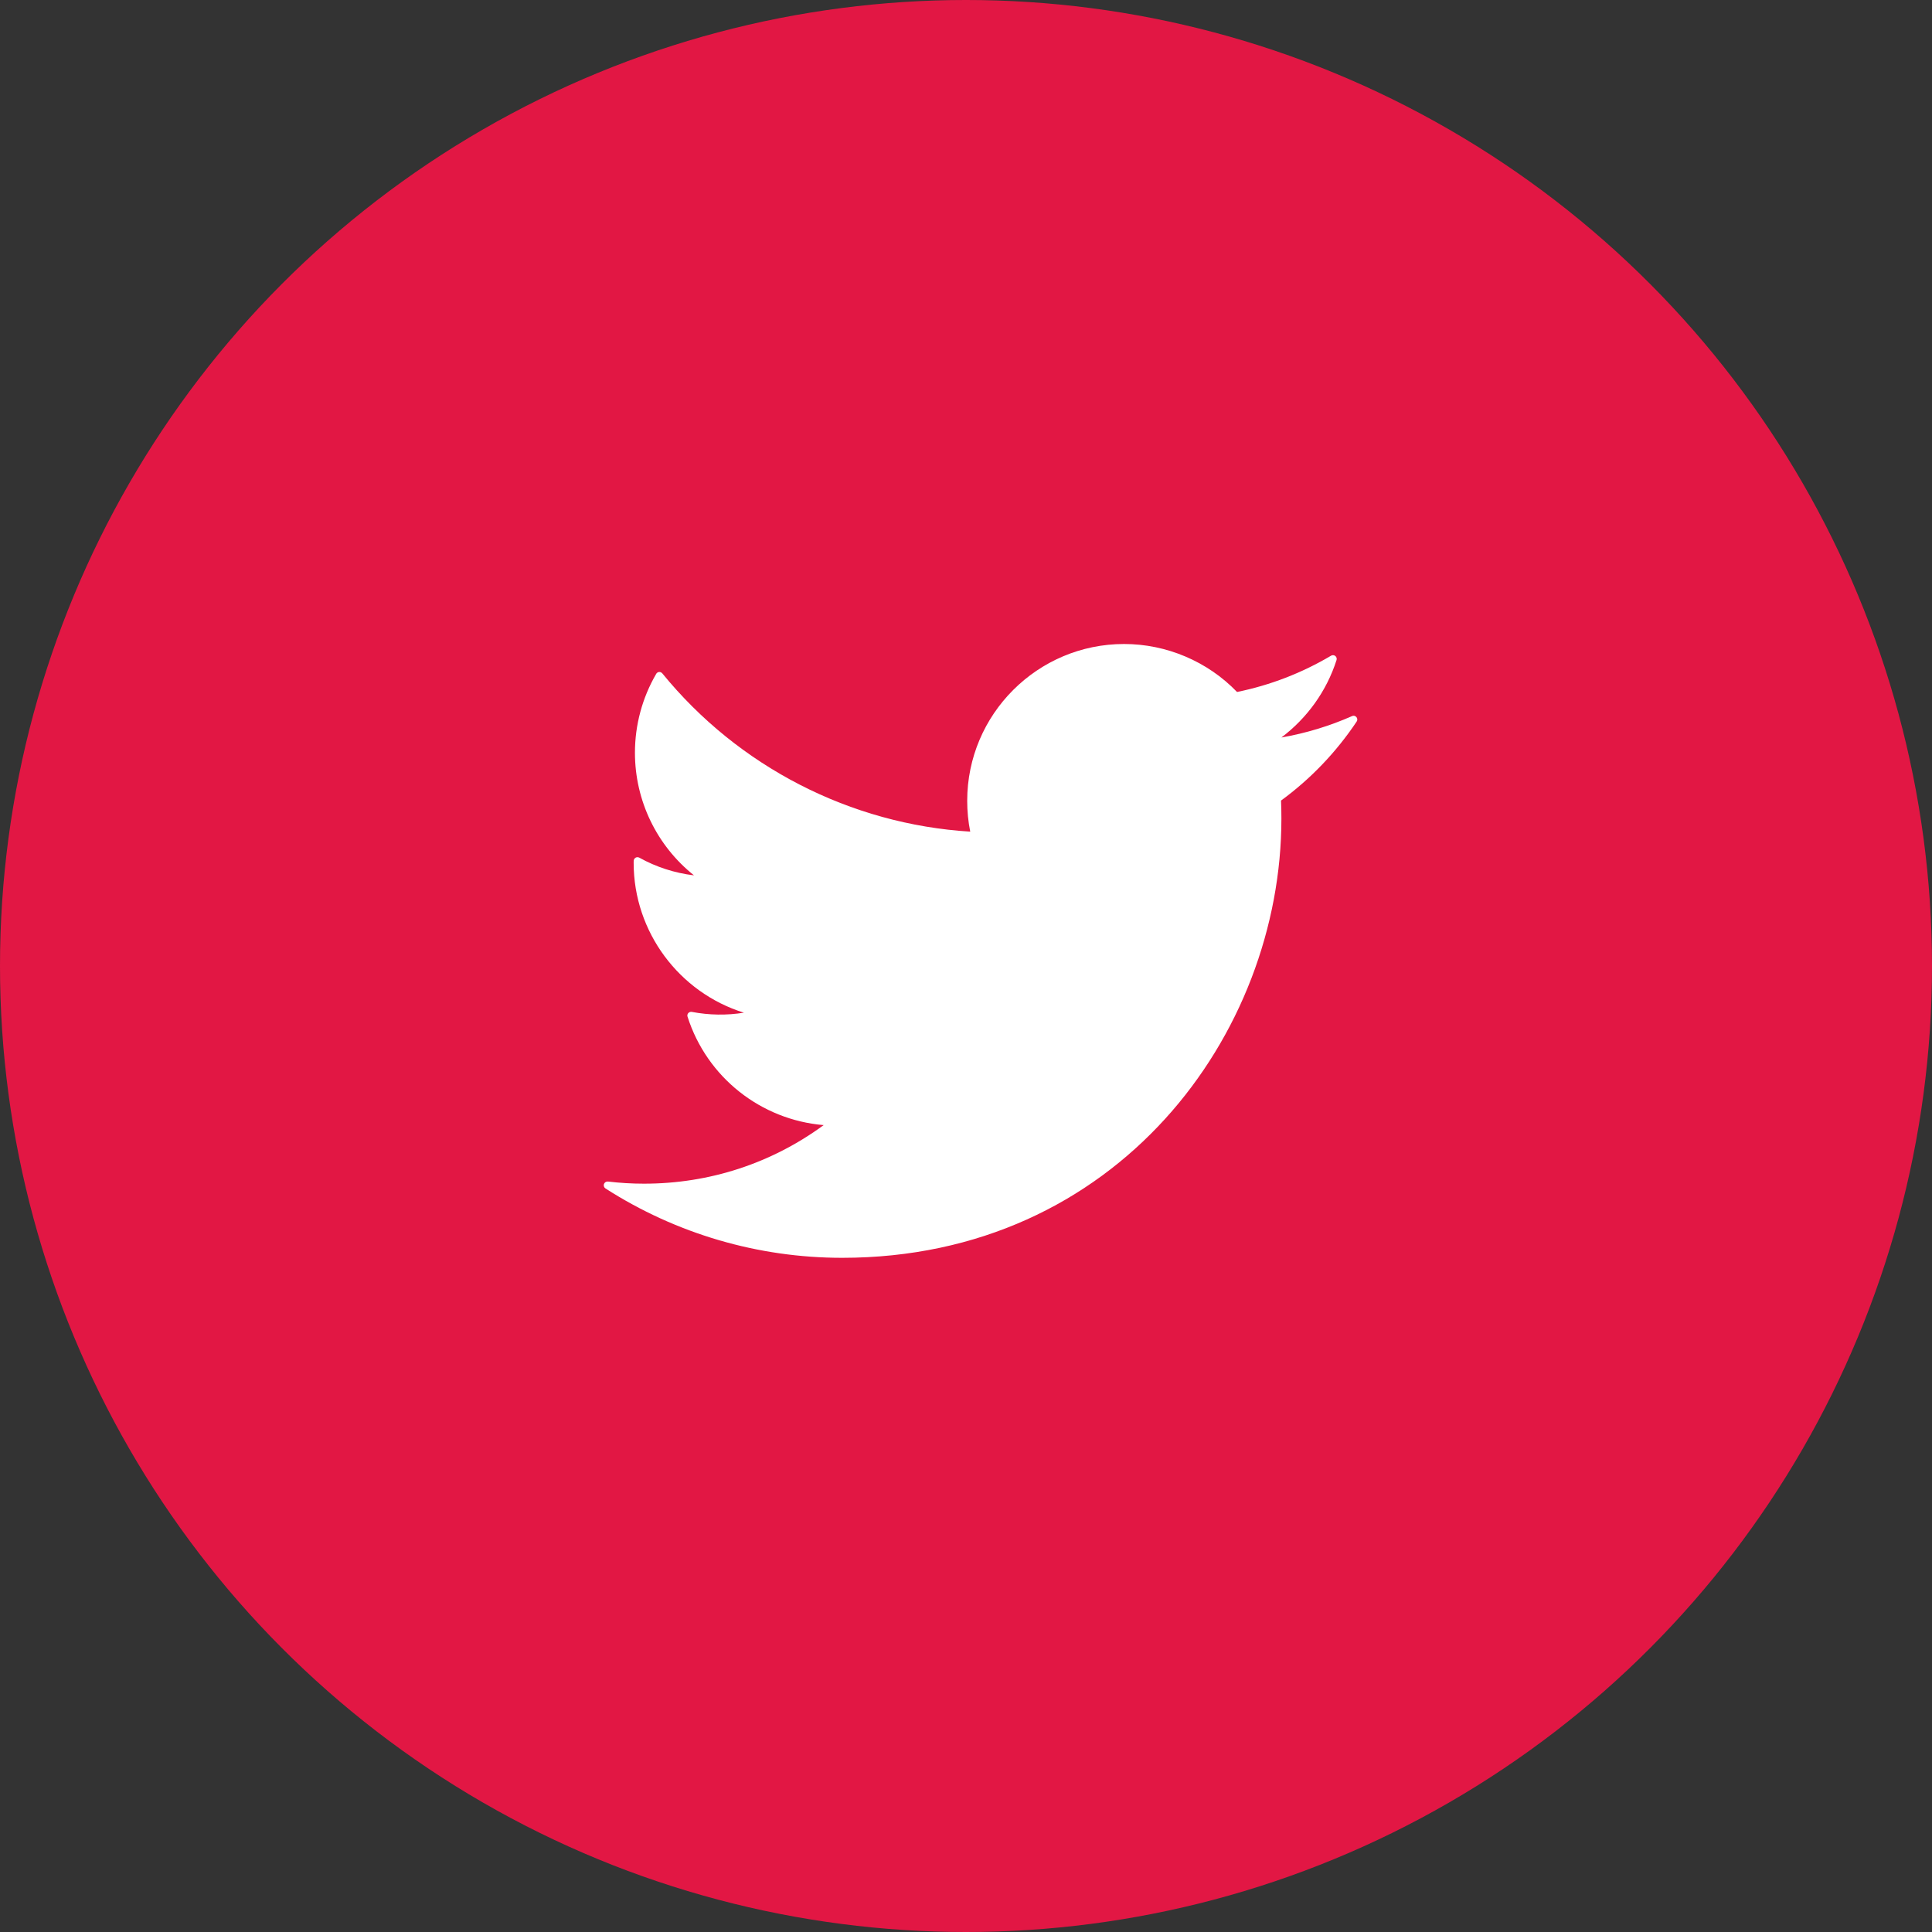
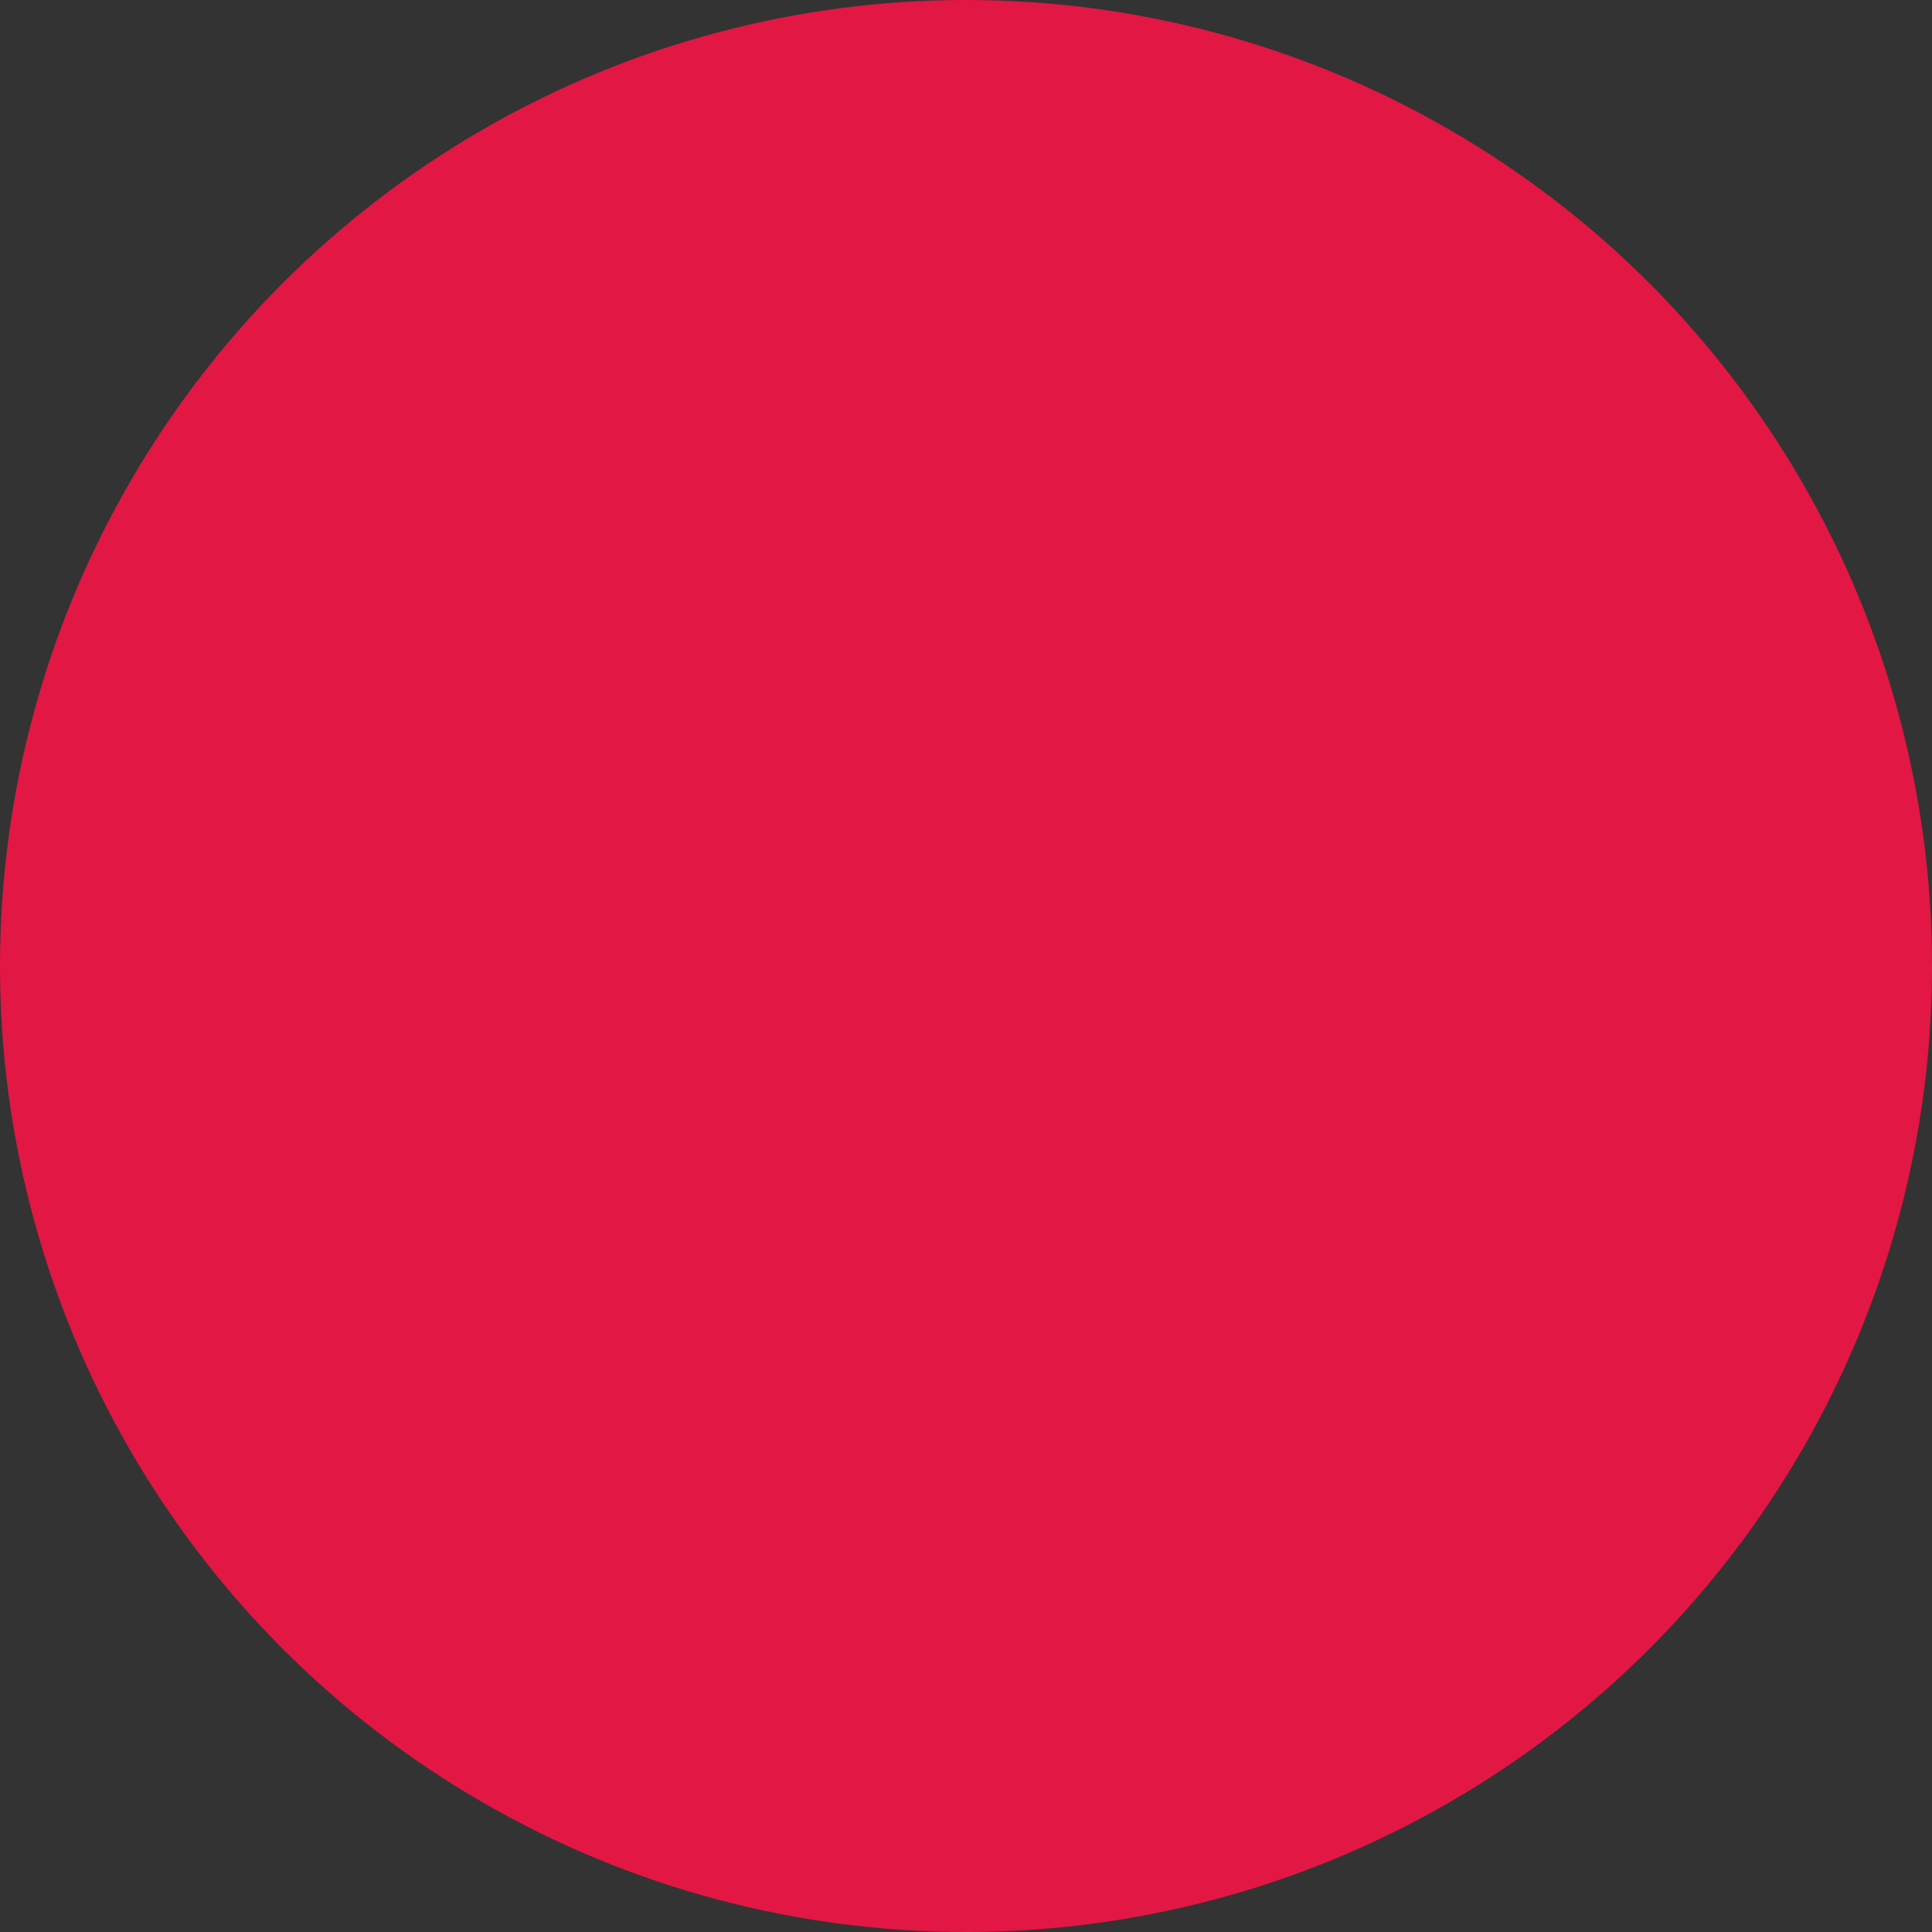
<svg xmlns="http://www.w3.org/2000/svg" width="48" height="48" viewBox="0 0 48 48" fill="none">
  <rect x="0" y="0" width="48" height="48" fill="#333333" stroke="none" />
  <circle cx="24" cy="24" r="24" fill="#E21744" />
-   <path fill-rule="evenodd" clip-rule="evenodd" d="M33.7 17.816C33.674 17.785 33.629 17.773 33.592 17.791C33.031 18.039 32.443 18.217 31.836 18.323C32.479 17.837 32.96 17.168 33.206 16.398C33.217 16.363 33.206 16.322 33.175 16.297C33.144 16.274 33.102 16.271 33.069 16.291C32.345 16.72 31.558 17.024 30.734 17.192C30.003 16.433 28.982 16 27.927 16C25.778 16 24.03 17.748 24.03 19.895C24.03 20.156 24.055 20.412 24.105 20.662C21.129 20.478 18.346 19.05 16.455 16.73C16.435 16.707 16.406 16.693 16.375 16.695C16.346 16.699 16.318 16.714 16.303 16.742C15.958 17.334 15.775 18.011 15.775 18.701C15.775 19.894 16.318 21.011 17.242 21.748C16.766 21.691 16.302 21.542 15.883 21.308C15.854 21.293 15.819 21.293 15.791 21.309C15.763 21.326 15.745 21.355 15.744 21.387L15.743 21.438C15.743 23.153 16.874 24.66 18.482 25.16C18.058 25.228 17.62 25.223 17.187 25.14C17.156 25.134 17.122 25.146 17.1 25.17C17.078 25.195 17.071 25.229 17.082 25.26C17.563 26.766 18.903 27.822 20.464 27.953C19.162 28.906 17.625 29.408 16 29.408C15.699 29.408 15.398 29.39 15.104 29.355C15.061 29.351 15.019 29.377 15.005 29.417C14.991 29.457 15.007 29.504 15.043 29.527C16.801 30.654 18.834 31.25 20.923 31.25C27.753 31.25 31.836 25.701 31.836 20.336C31.836 20.187 31.833 20.039 31.827 19.89C32.563 19.351 33.195 18.691 33.706 17.927C33.73 17.892 33.726 17.847 33.7 17.816Z" fill="white" />
</svg>